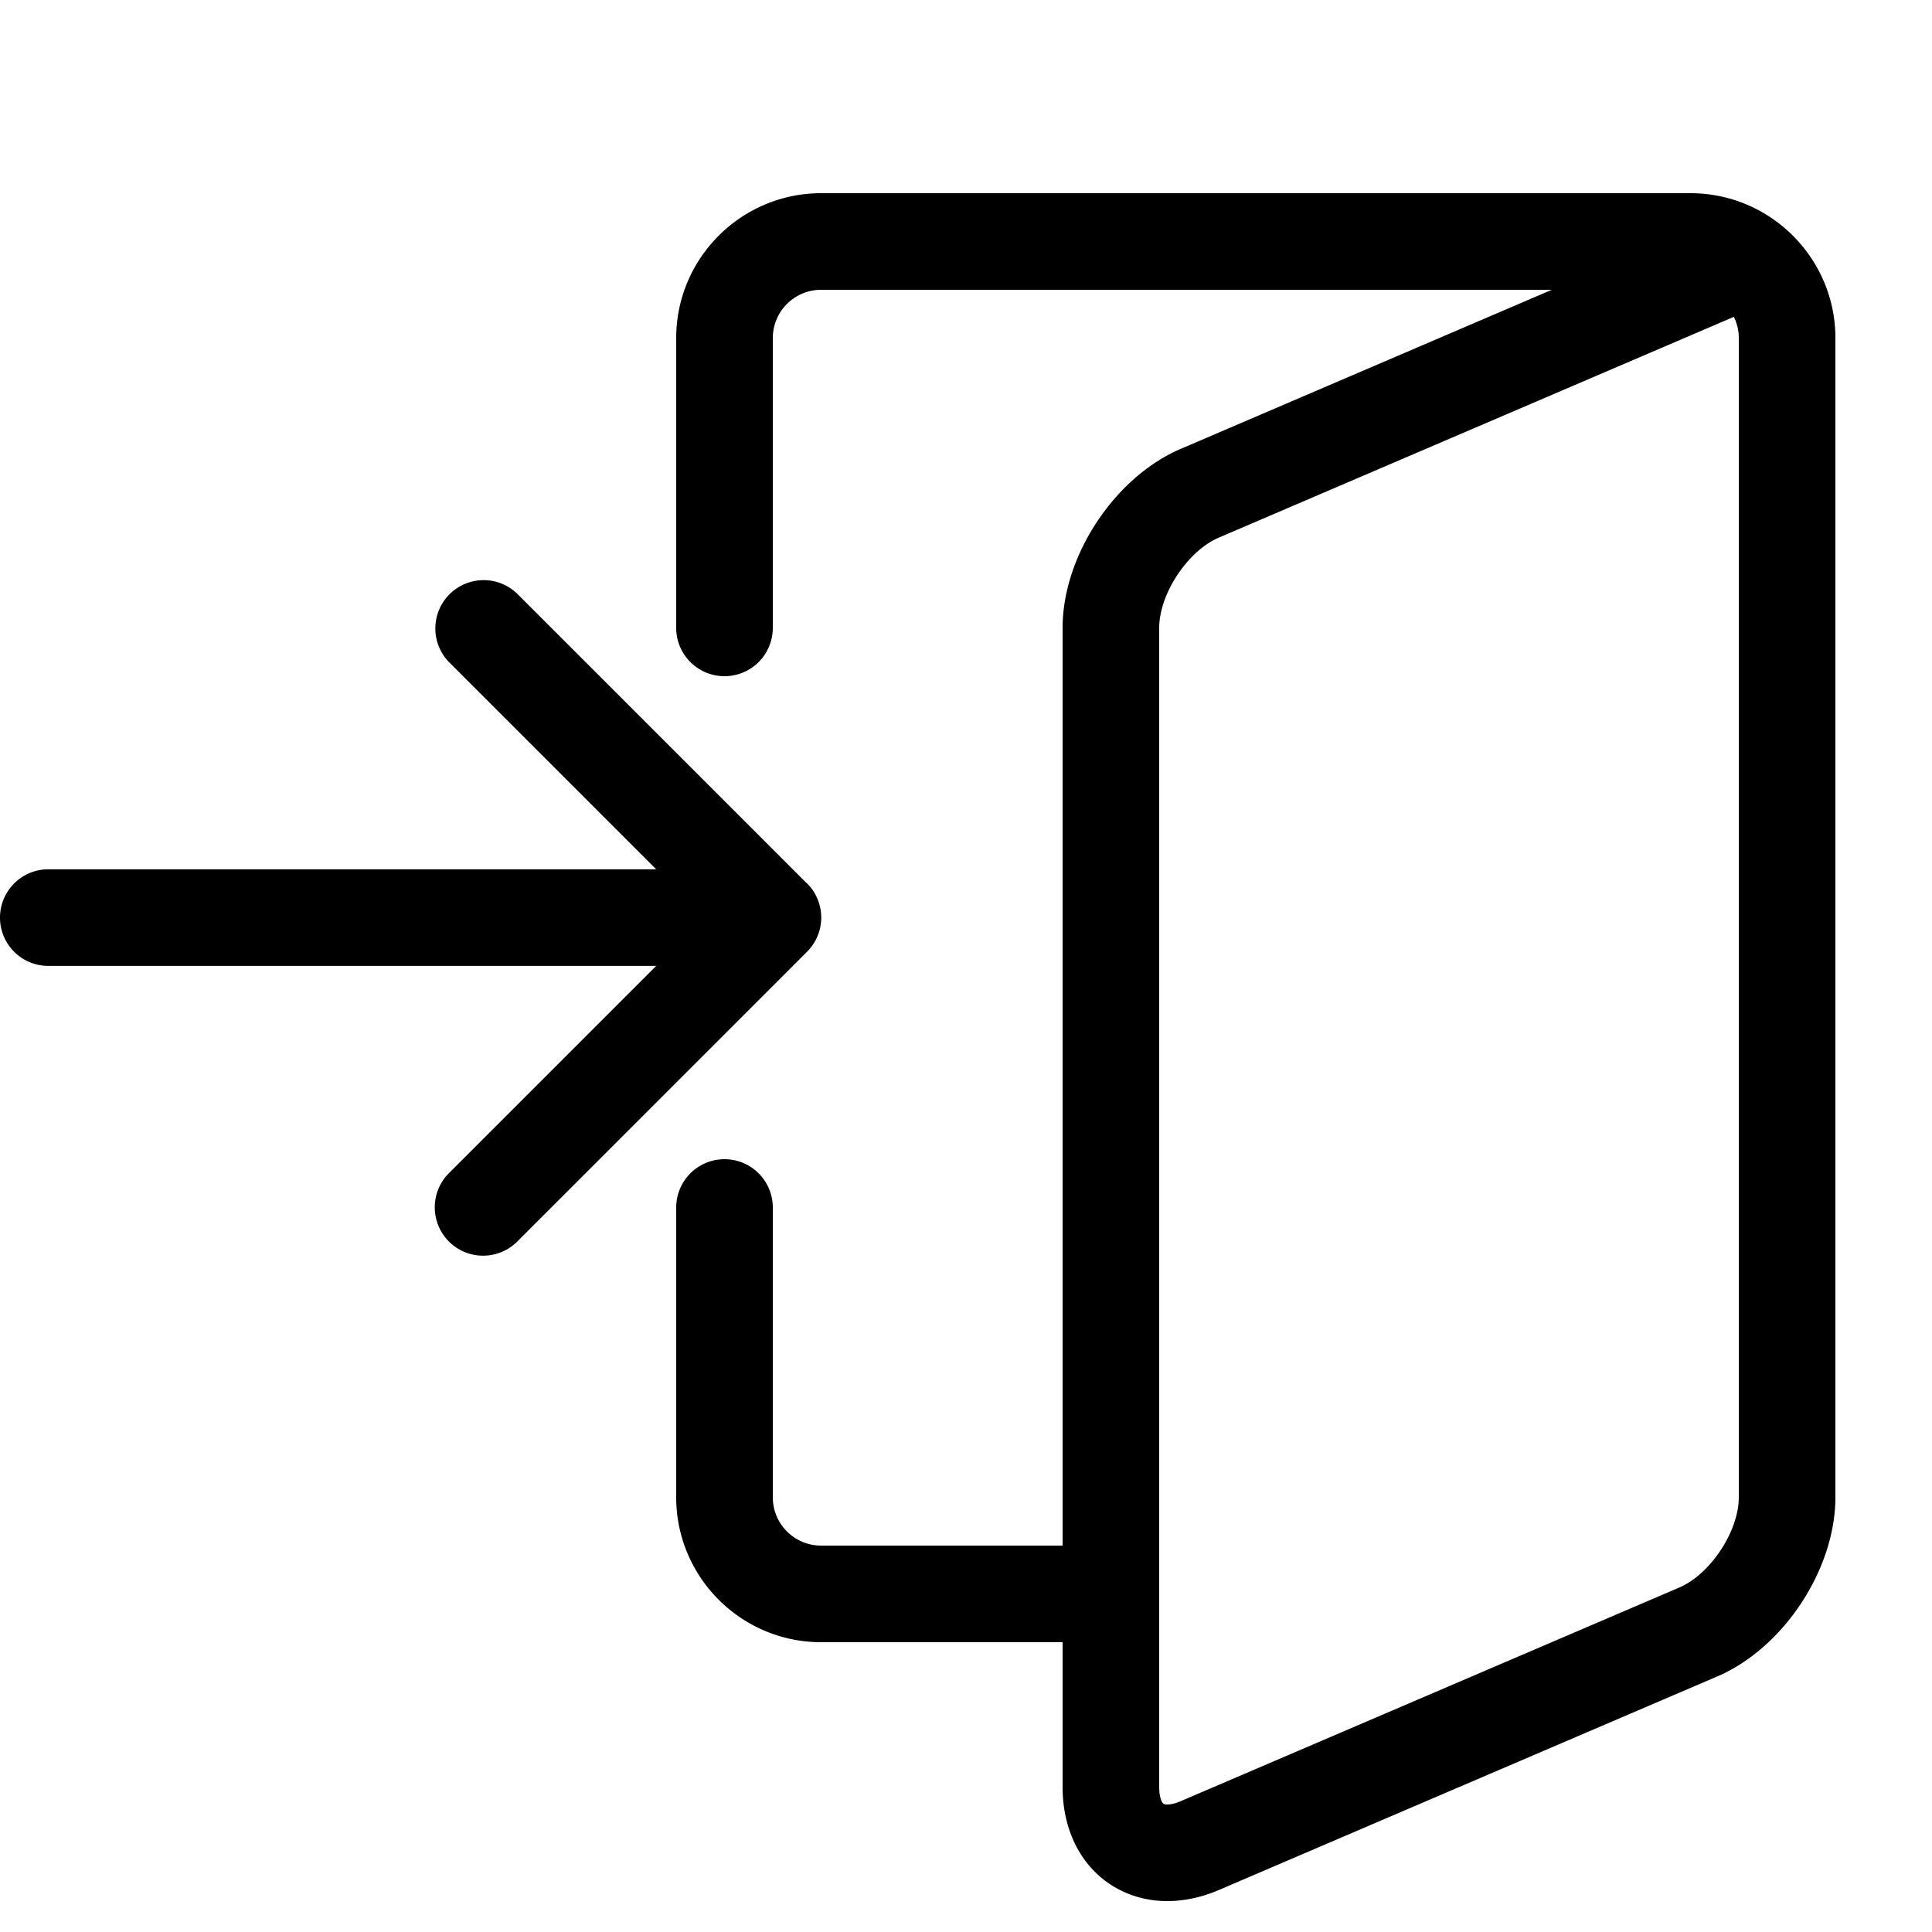
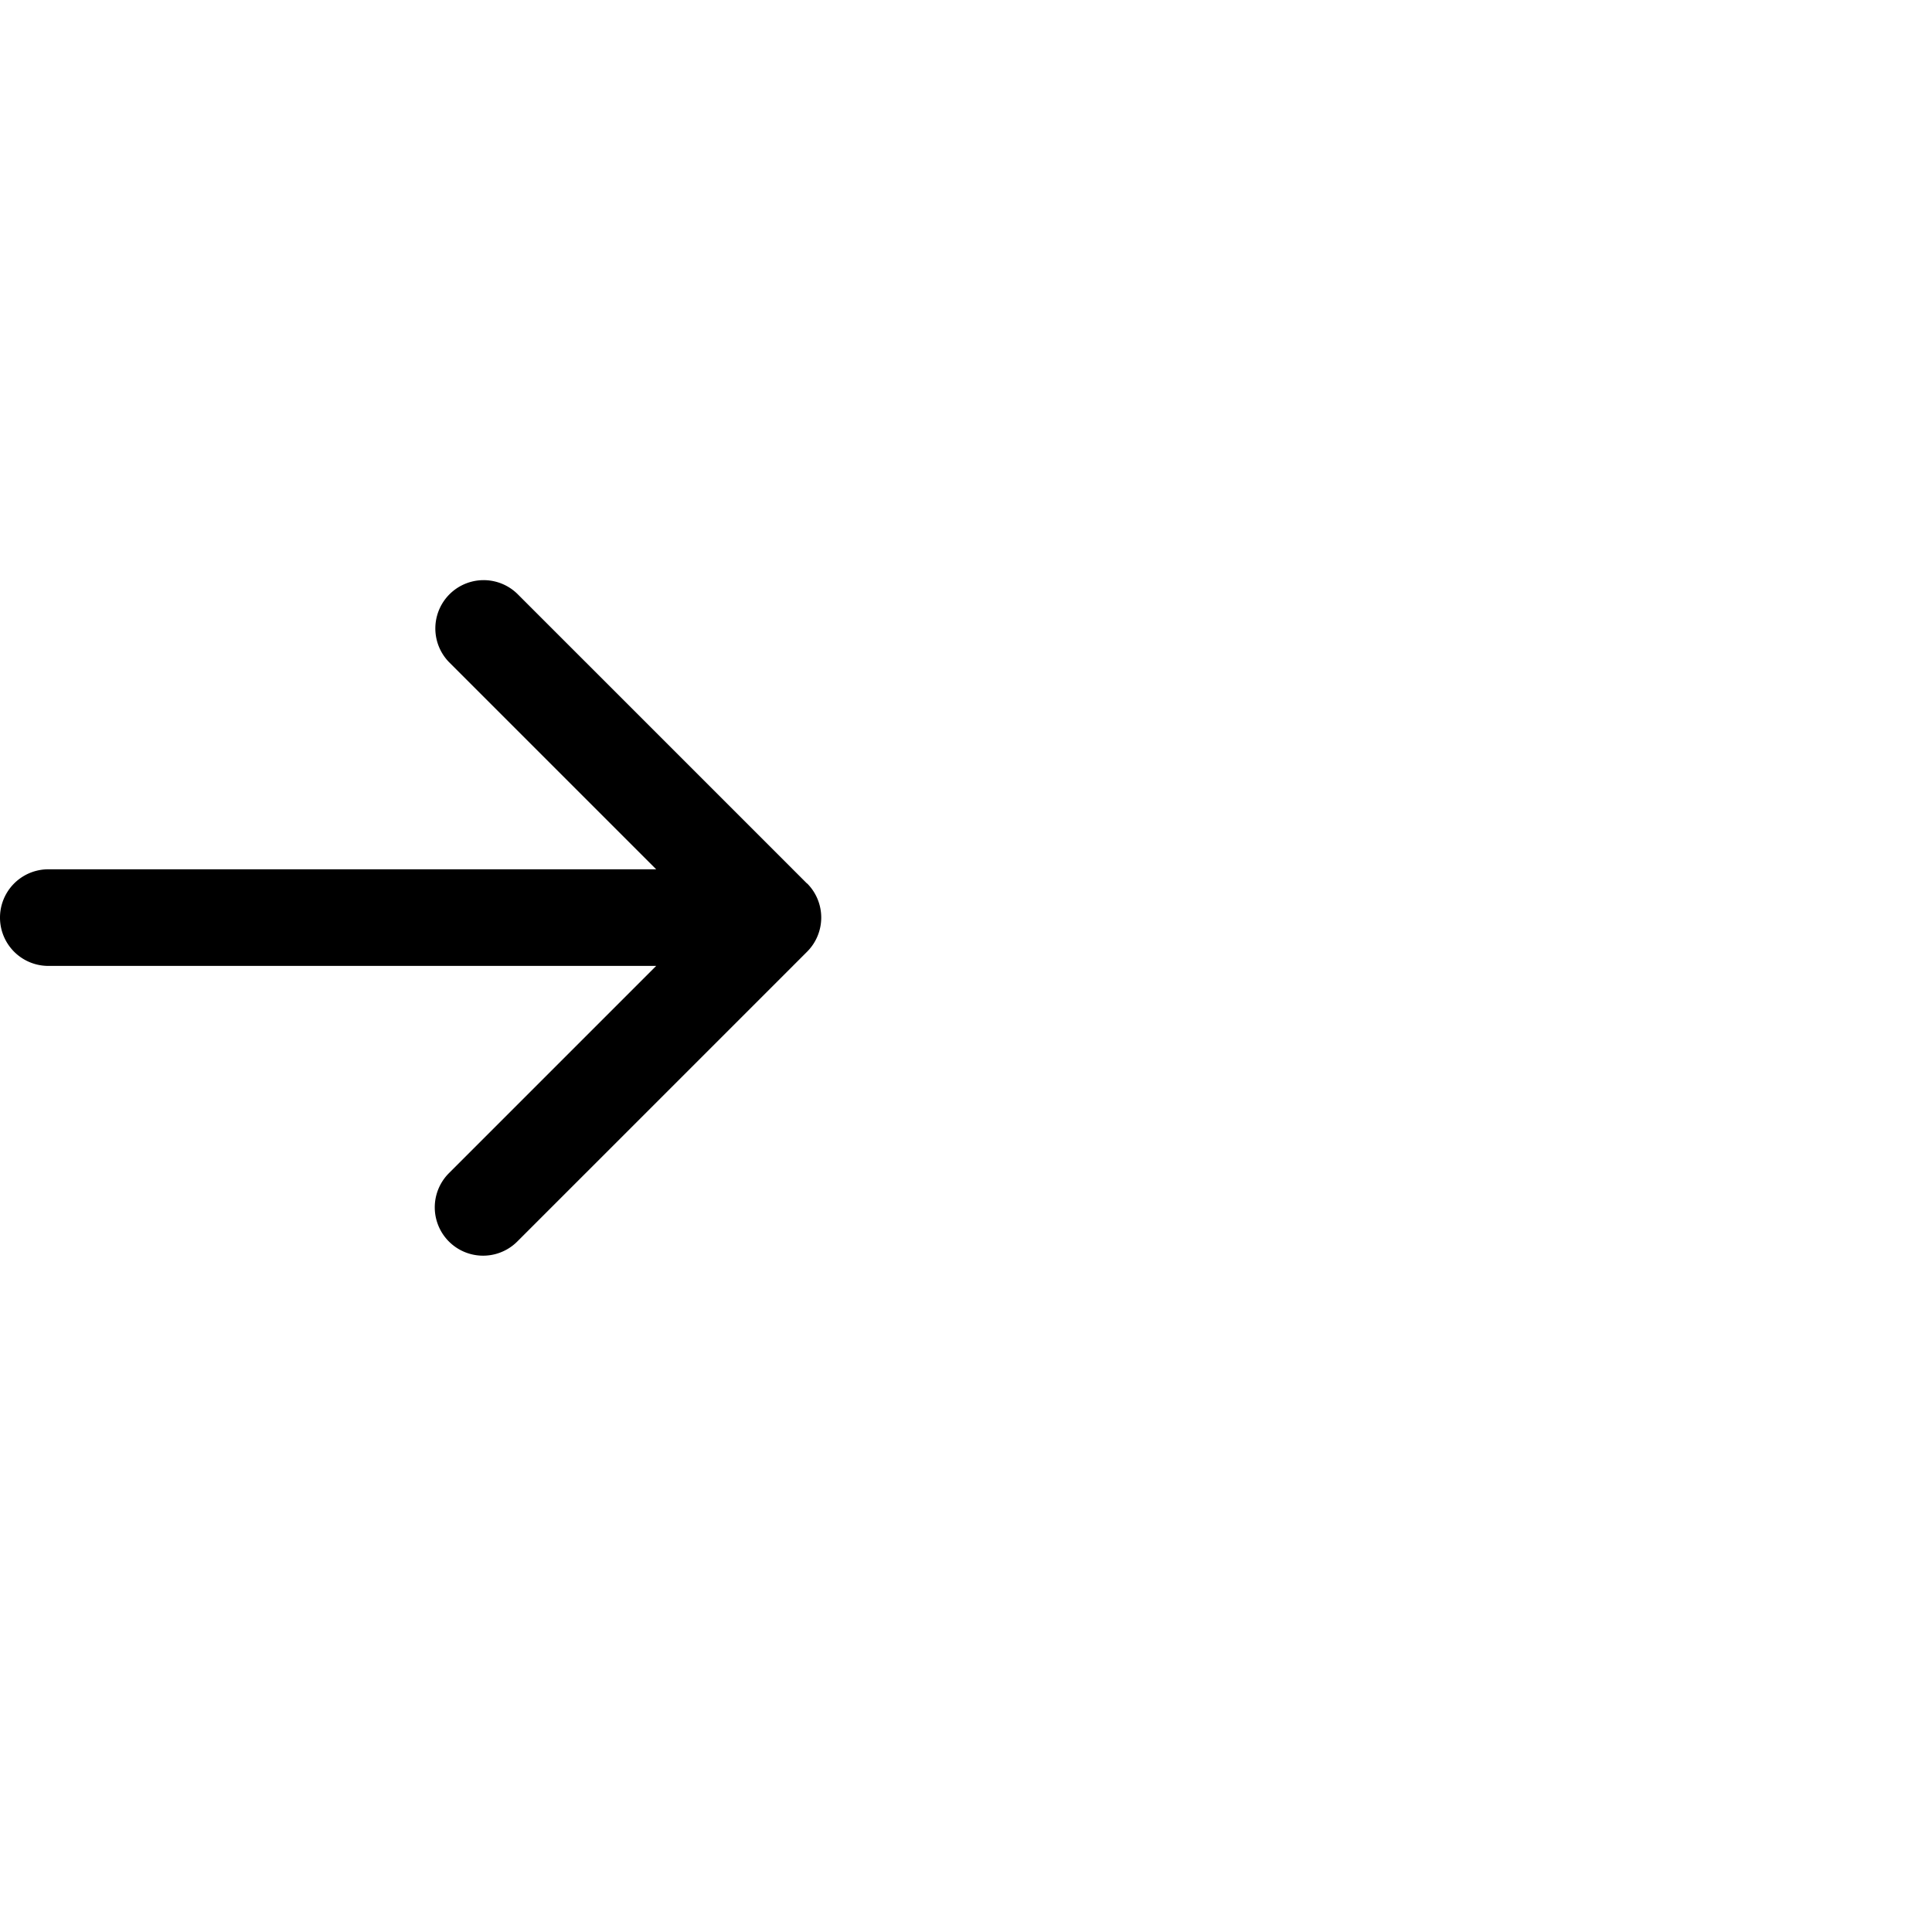
<svg xmlns="http://www.w3.org/2000/svg" width="20" height="20" viewBox="0 0 20 20">
-   <path d="M17.5 2h-9C7.673 2 7 2.673 7 3.5v3a.5.5 0 0 0 1 0v-3a.5.5 0 0 1 .5-.5h7.564l-3.842 1.647C11.537 4.941 11 5.755 11 6.5V16H8.5a.5.5 0 0 1-.5-.5v-3a.5.5 0 0 0-1 0v3c0 .827.673 1.5 1.5 1.5H11v1.5c0 .433.18.801.495 1.008.174.114.376.172.589.172.173 0 .354-.038.532-.114l5.162-2.212C18.463 17.06 19 16.246 19 15.5v-12c0-.827-.673-1.5-1.5-1.5m.5 13.5c0 .351-.294.796-.616.934l-5.162 2.212c-.096.041-.159.038-.177.027S12 18.604 12 18.5v-12c0-.351.294-.796.616-.934l5.333-2.286A.5.5 0 0 1 18 3.5z" />
  <path d="m8.354 9.146-3-3a.5.5 0 0 0-.707.707l2.146 2.146H.5a.5.5 0 0 0 0 1h6.293l-2.146 2.146a.5.5 0 0 0 .708.707l3-3a.5.5 0 0 0 0-.707z" />
</svg>